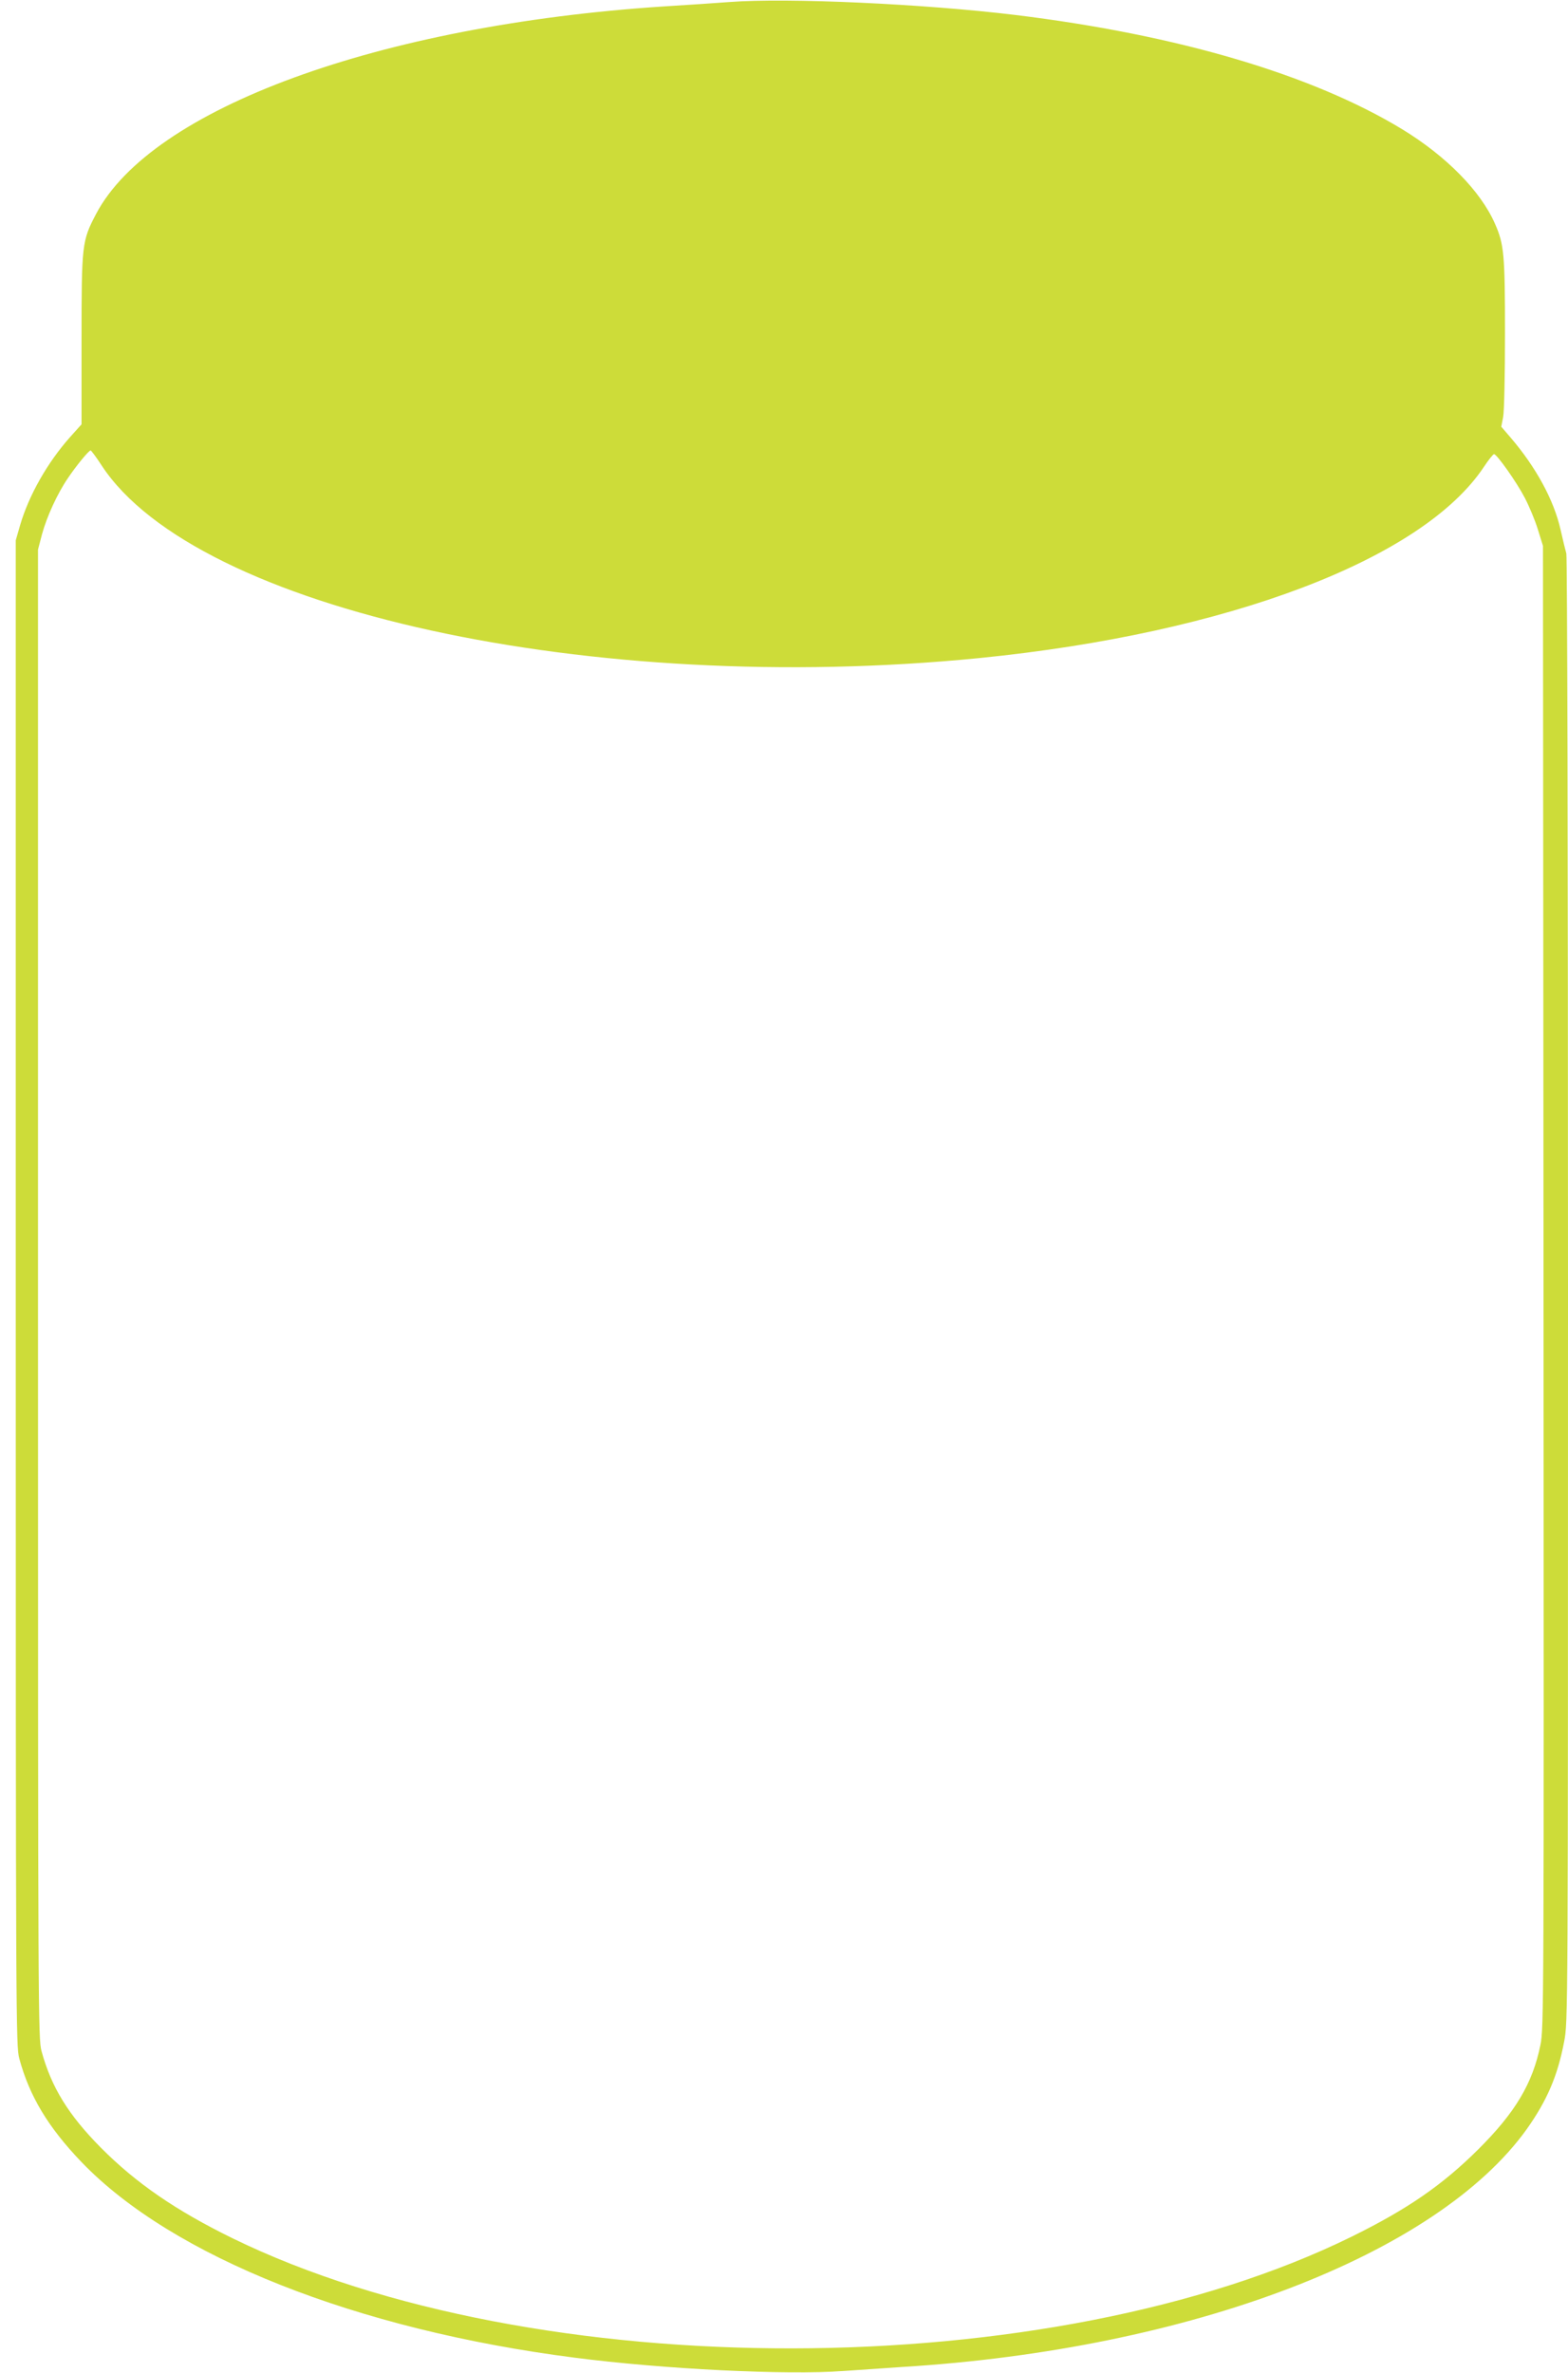
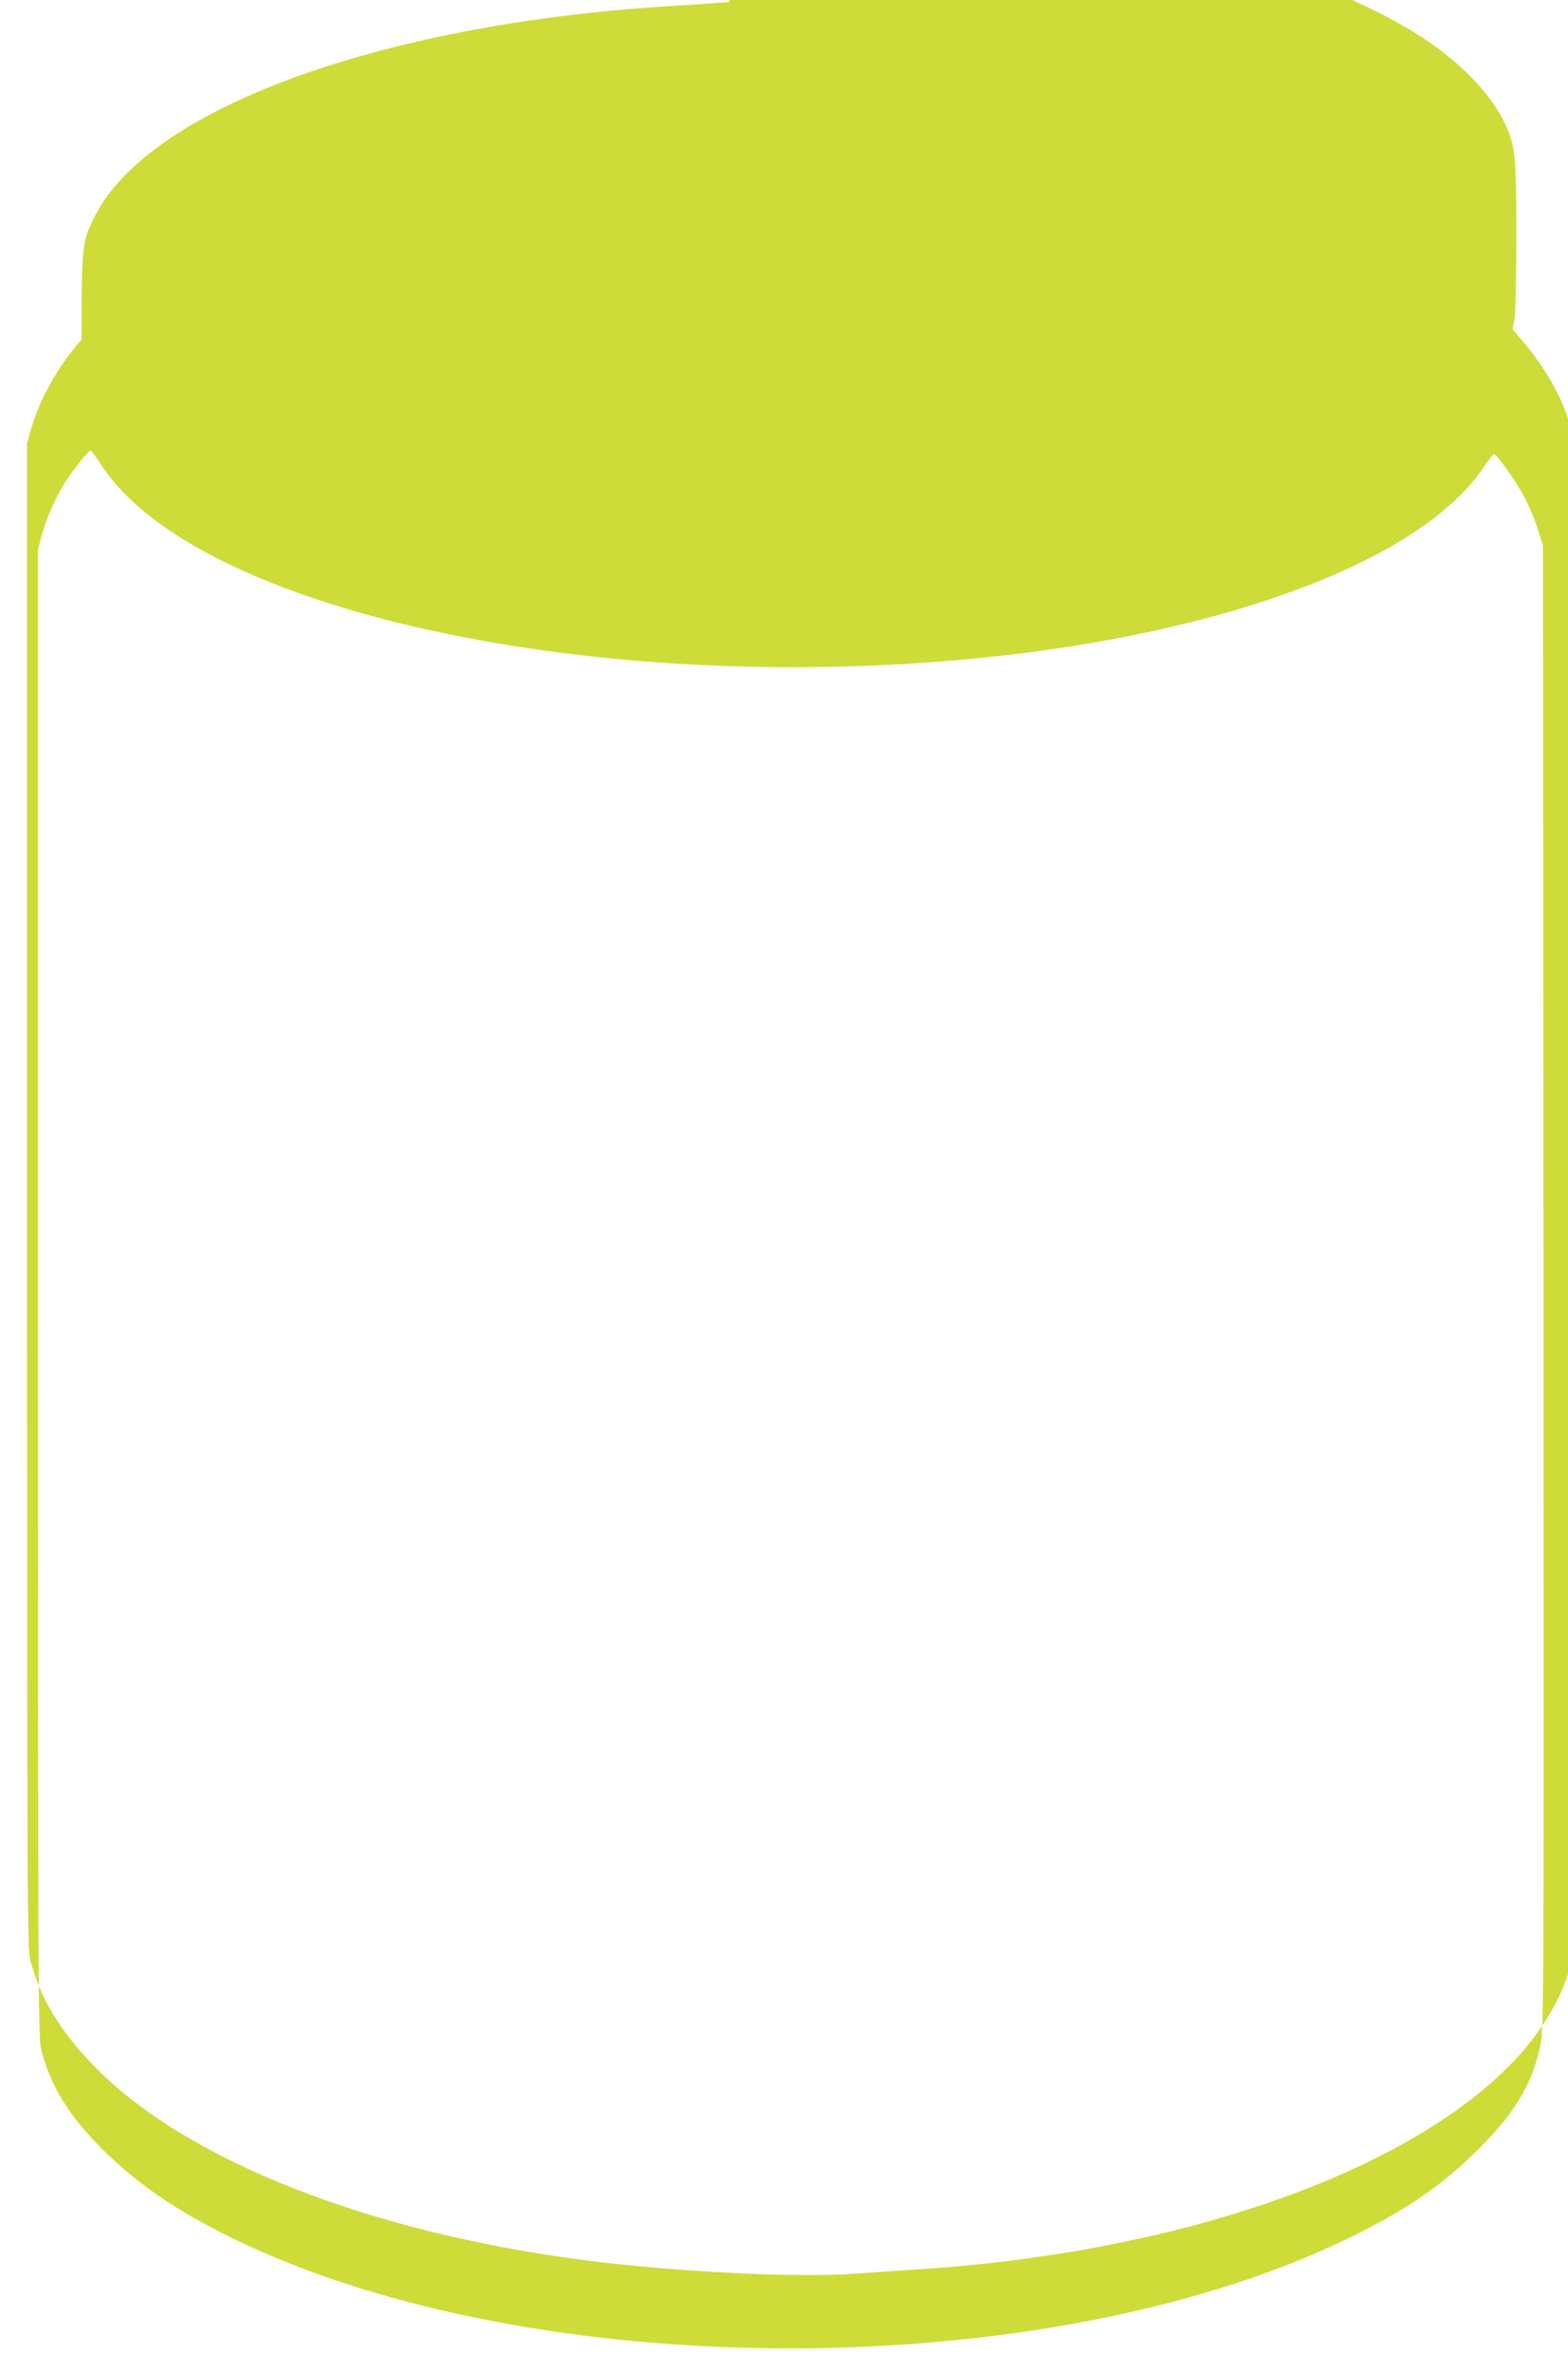
<svg xmlns="http://www.w3.org/2000/svg" version="1.0" width="846pt" height="1280pt" viewBox="0 0 846 1280" preserveAspectRatio="xMidYMid meet">
  <g transform="translate(0,1280) scale(0.1,-0.1)" fill="#cddc39" stroke="none">
-     <path d="M3935 12789 c-66 -5 -227 -16 -359 -24 -1531 -101 -2759 -550 -3058 -1120 -76 -145 -78 -162 -78 -677 l0 -457 -61 -68 c-123 -138 -224 -316 -271 -478 l-23 -80 0 -4060 c0 -3952 1 -4062 19 -4130 55 -204 156 -371 336 -559 490 -510 1483 -904 2660 -1055 479 -62 1146 -95 1450 -72 85 6 229 16 320 22 1549 95 2883 604 3369 1285 108 153 165 285 200 469 21 106 21 113 21 4052 0 2375 -4 3959 -9 3977 -5 17 -19 75 -31 128 -36 160 -132 337 -271 499 l-49 57 10 52 c6 30 10 228 10 451 0 428 -5 481 -54 592 -77 176 -263 365 -501 510 -484 294 -1210 509 -2085 616 -491 60 -1231 94 -1545 70z m-3386 -2501 c512 -779 2646 -1246 4736 -1038 1340 134 2389 532 2721 1031 25 38 50 69 55 69 15 0 122 -151 166 -236 23 -44 55 -120 70 -169 l28 -90 3 -3998 c2 -3879 2 -4001 -17 -4090 -42 -207 -136 -364 -335 -562 -194 -193 -381 -322 -681 -470 -1626 -801 -4409 -806 -6040 -10 -306 150 -519 296 -711 489 -175 177 -267 326 -320 521 -18 68 -19 177 -19 4085 l0 4015 22 84 c26 95 83 219 139 301 45 67 113 150 123 150 3 0 31 -37 60 -82z" />
+     <path d="M3935 12789 c-66 -5 -227 -16 -359 -24 -1531 -101 -2759 -550 -3058 -1120 -76 -145 -78 -162 -78 -677 c-123 -138 -224 -316 -271 -478 l-23 -80 0 -4060 c0 -3952 1 -4062 19 -4130 55 -204 156 -371 336 -559 490 -510 1483 -904 2660 -1055 479 -62 1146 -95 1450 -72 85 6 229 16 320 22 1549 95 2883 604 3369 1285 108 153 165 285 200 469 21 106 21 113 21 4052 0 2375 -4 3959 -9 3977 -5 17 -19 75 -31 128 -36 160 -132 337 -271 499 l-49 57 10 52 c6 30 10 228 10 451 0 428 -5 481 -54 592 -77 176 -263 365 -501 510 -484 294 -1210 509 -2085 616 -491 60 -1231 94 -1545 70z m-3386 -2501 c512 -779 2646 -1246 4736 -1038 1340 134 2389 532 2721 1031 25 38 50 69 55 69 15 0 122 -151 166 -236 23 -44 55 -120 70 -169 l28 -90 3 -3998 c2 -3879 2 -4001 -17 -4090 -42 -207 -136 -364 -335 -562 -194 -193 -381 -322 -681 -470 -1626 -801 -4409 -806 -6040 -10 -306 150 -519 296 -711 489 -175 177 -267 326 -320 521 -18 68 -19 177 -19 4085 l0 4015 22 84 c26 95 83 219 139 301 45 67 113 150 123 150 3 0 31 -37 60 -82z" />
  </g>
</svg>